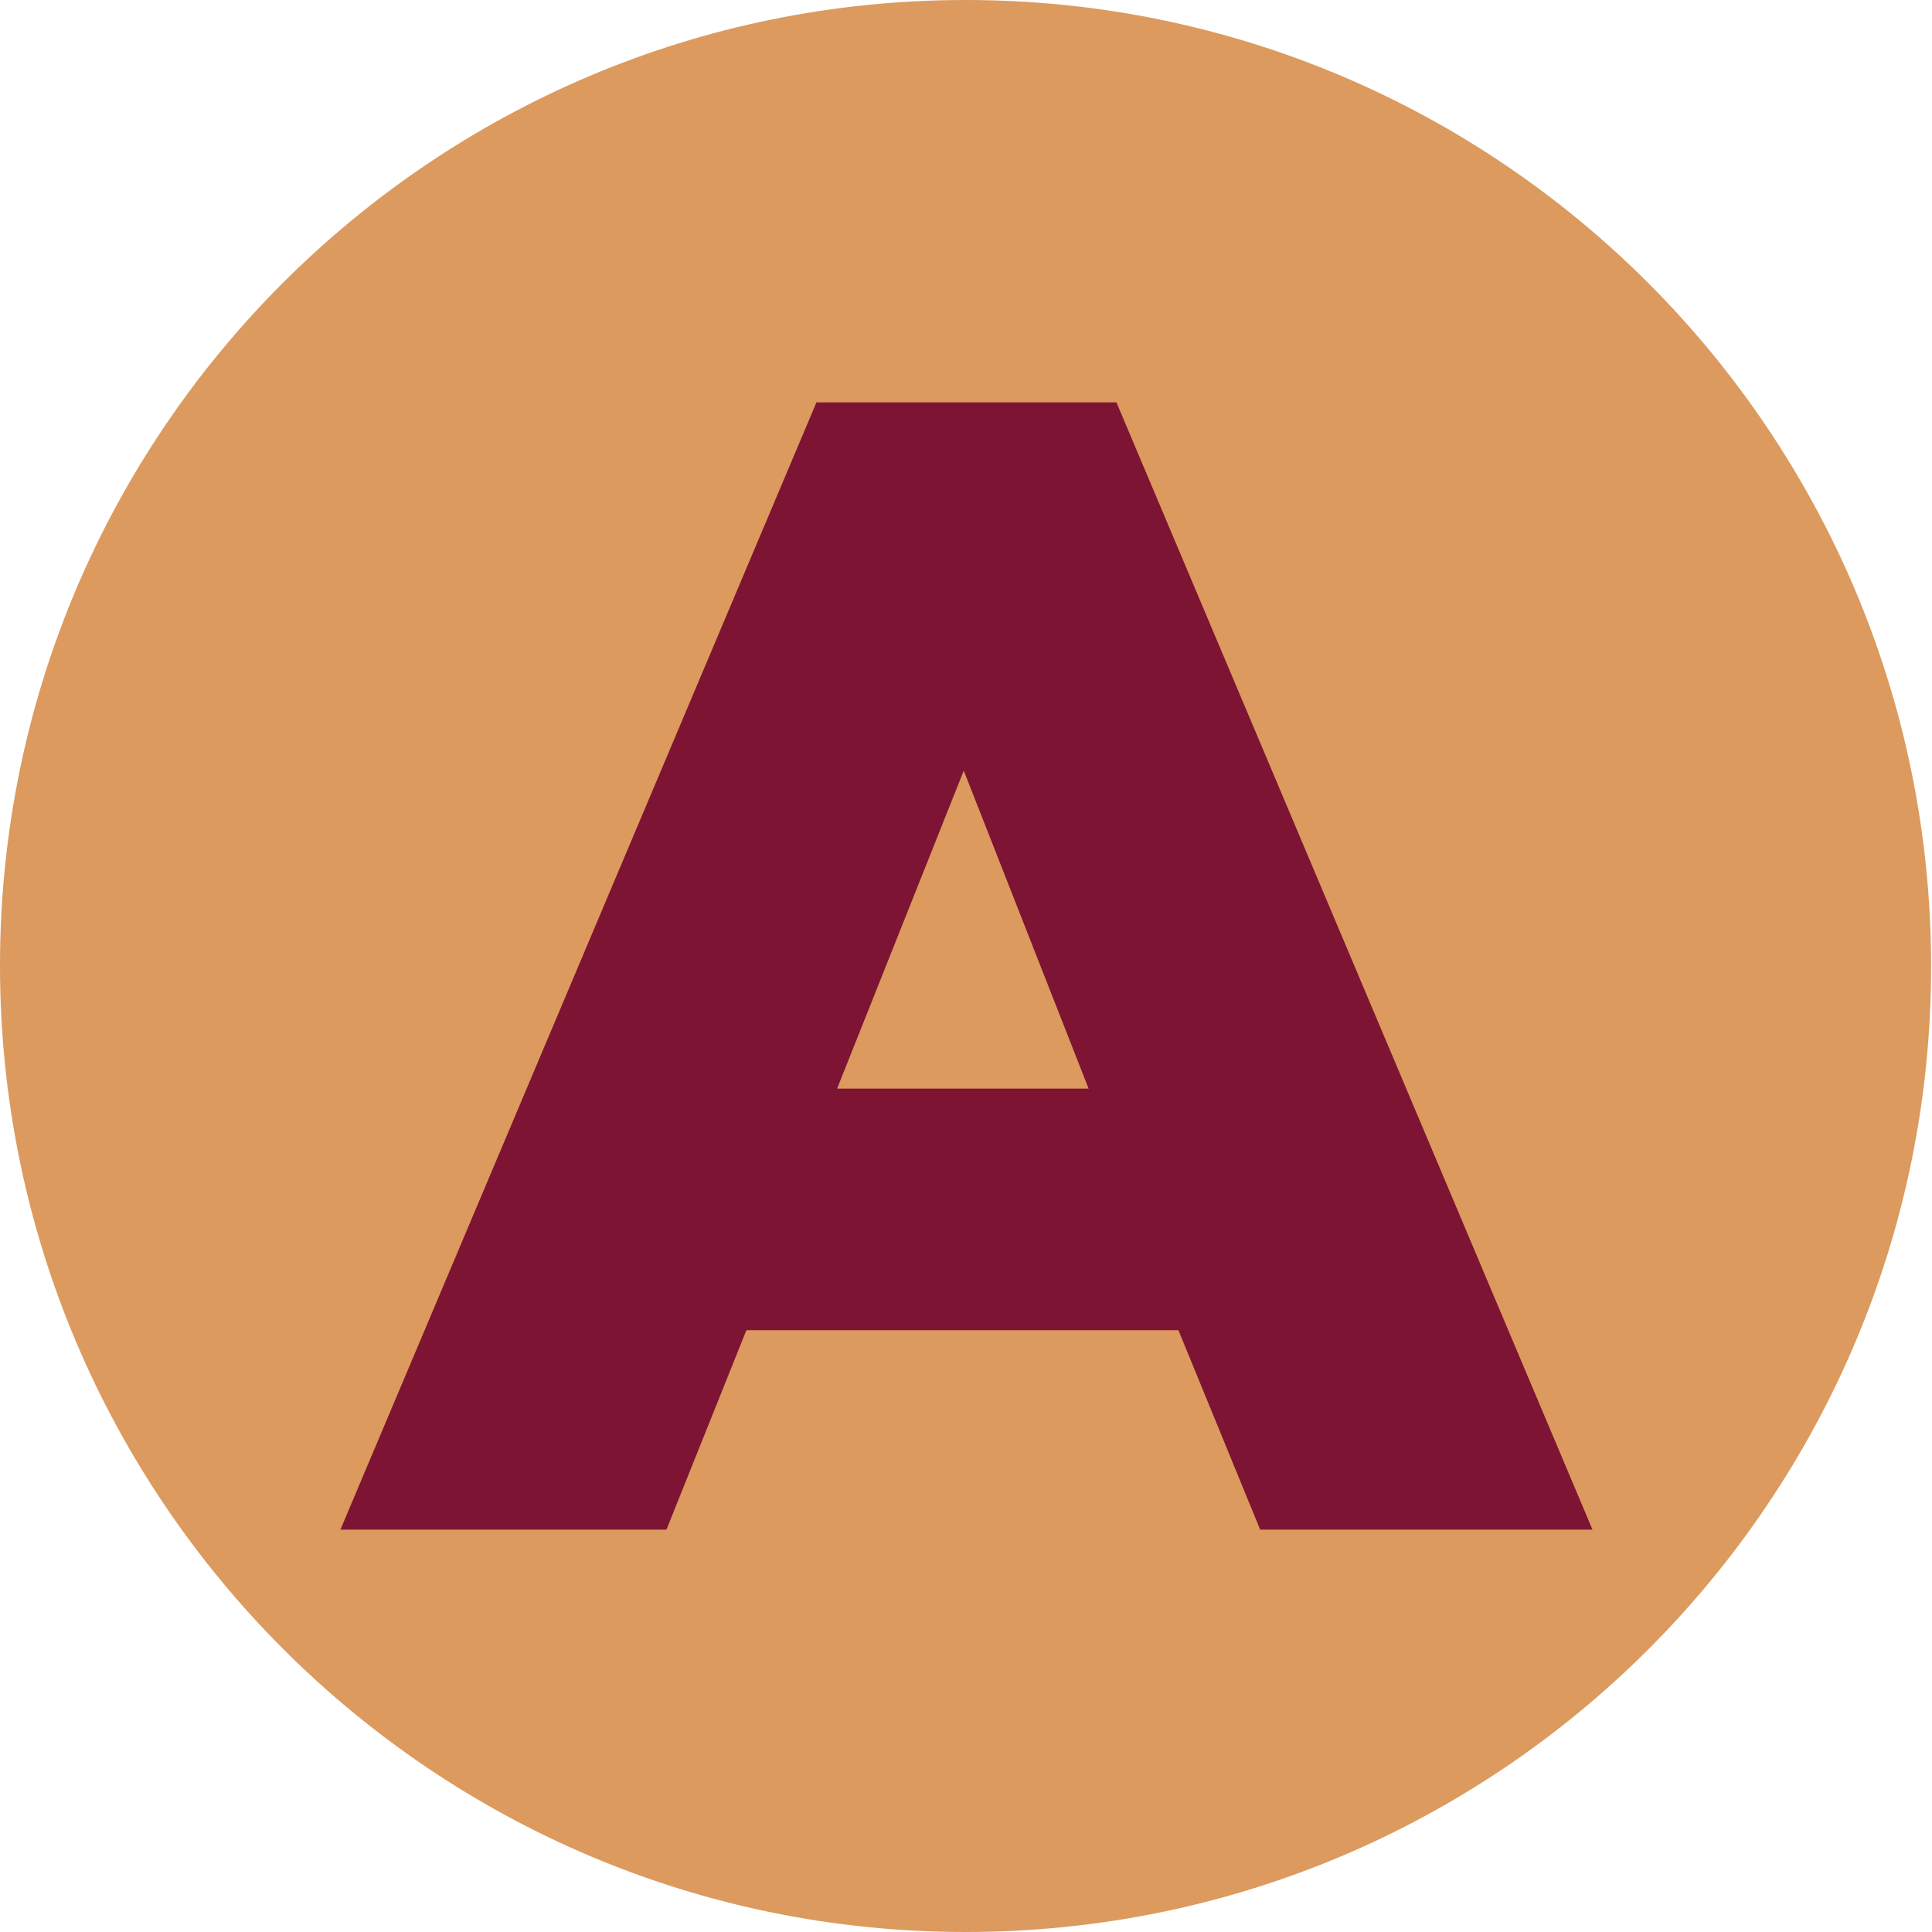
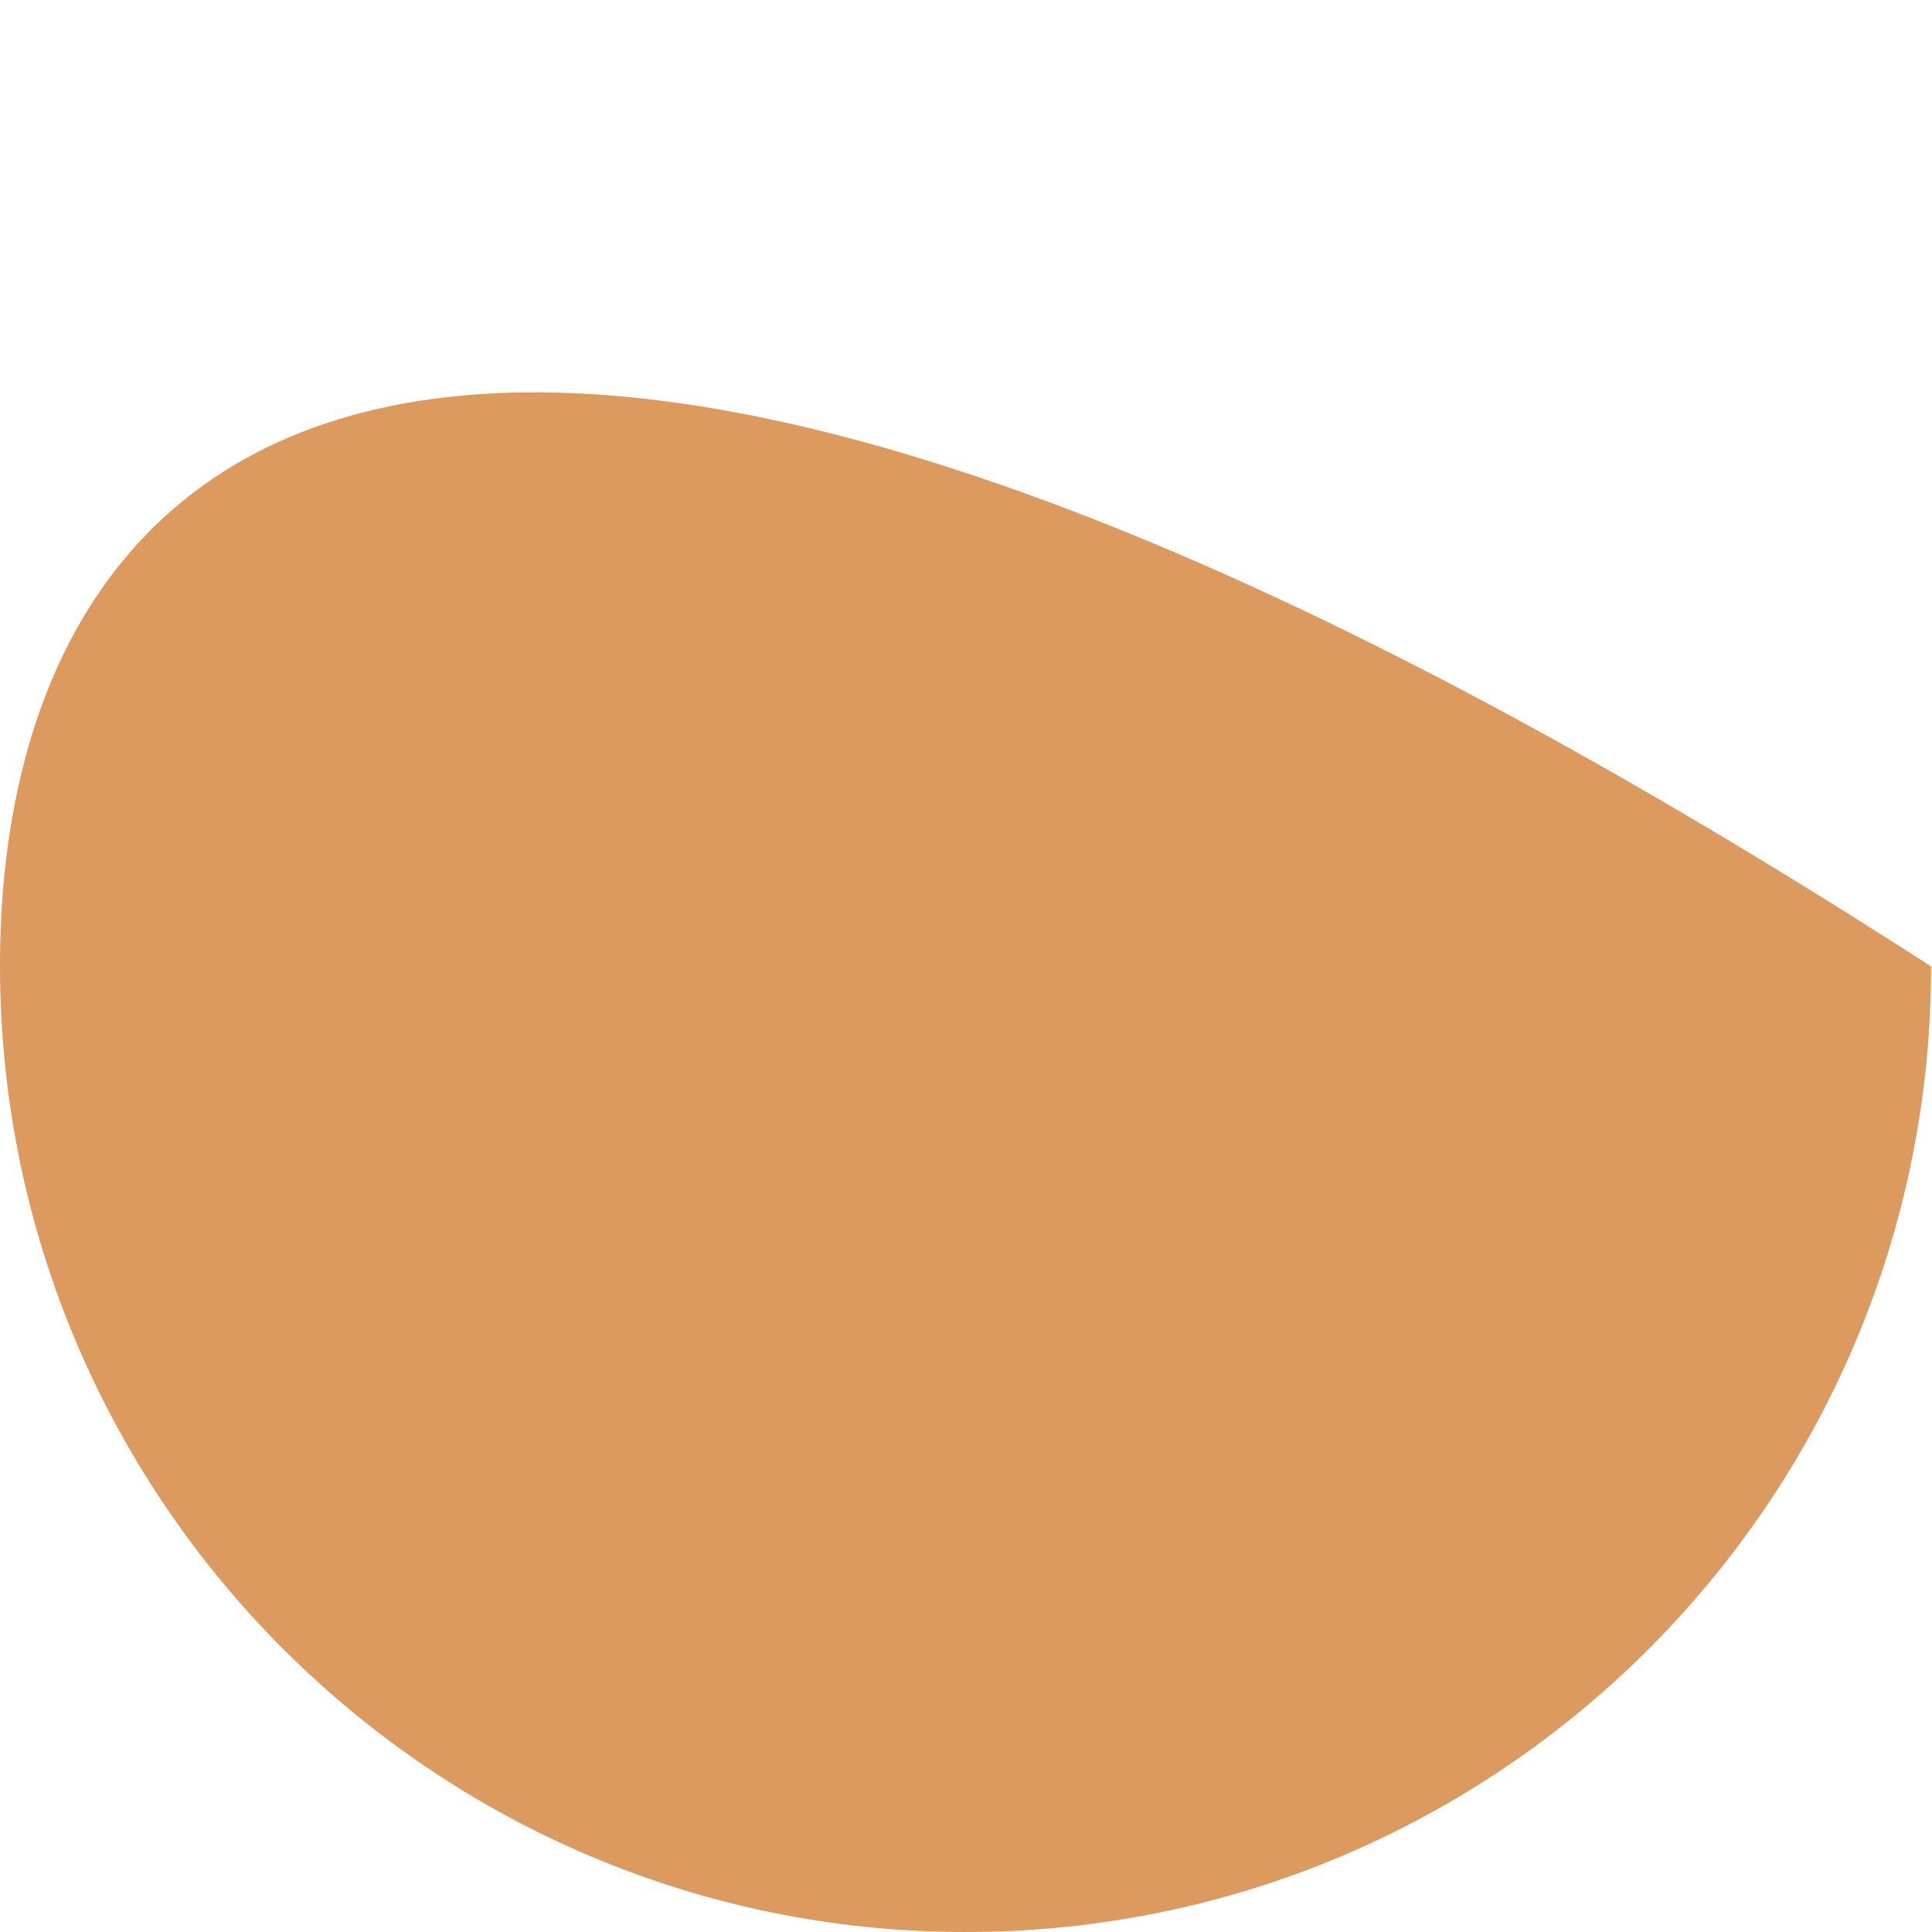
<svg xmlns="http://www.w3.org/2000/svg" xmlns:xlink="http://www.w3.org/1999/xlink" version="1.1" id="Capa_1" x="0px" y="0px" viewBox="0 0 215.1 215.1" style="enable-background:new 0 0 215.1 215.1;" xml:space="preserve">
  <style type="text/css">
	.st0{fill:#DC9A5E;}
	.st1{clip-path:url(#SVGID_2_);fill:#7E1433;}
</style>
  <g>
-     <path class="st0" d="M107.5,215.1c59.4,0,107.5-48.1,107.5-107.5S166.9,0,107.5,0C48.2,0,0,48.1,0,107.5S48.2,215.1,107.5,215.1" />
+     <path class="st0" d="M107.5,215.1c59.4,0,107.5-48.1,107.5-107.5C48.2,0,0,48.1,0,107.5S48.2,215.1,107.5,215.1" />
  </g>
  <g>
    <g>
      <defs>
-         <path id="SVGID_1_" d="M0,107.5C0,166.9,48.2,215,107.5,215c59.4,0,107.5-48.1,107.5-107.5C215.1,48.2,166.9,0,107.5,0     C48.2,0,0,48.2,0,107.5" />
-       </defs>
+         </defs>
      <clipPath id="SVGID_2_">
        <use xlink:href="#SVGID_1_" style="overflow:visible;" />
      </clipPath>
      <path class="st1" d="M93.2,121.2l14.1-35.4l13.9,35.4H93.2z M37.9,170.3h36.3l8.9-22.2h48.1l9.1,22.2h37l-53-125.5H90.9    L37.9,170.3z" />
    </g>
  </g>
</svg>